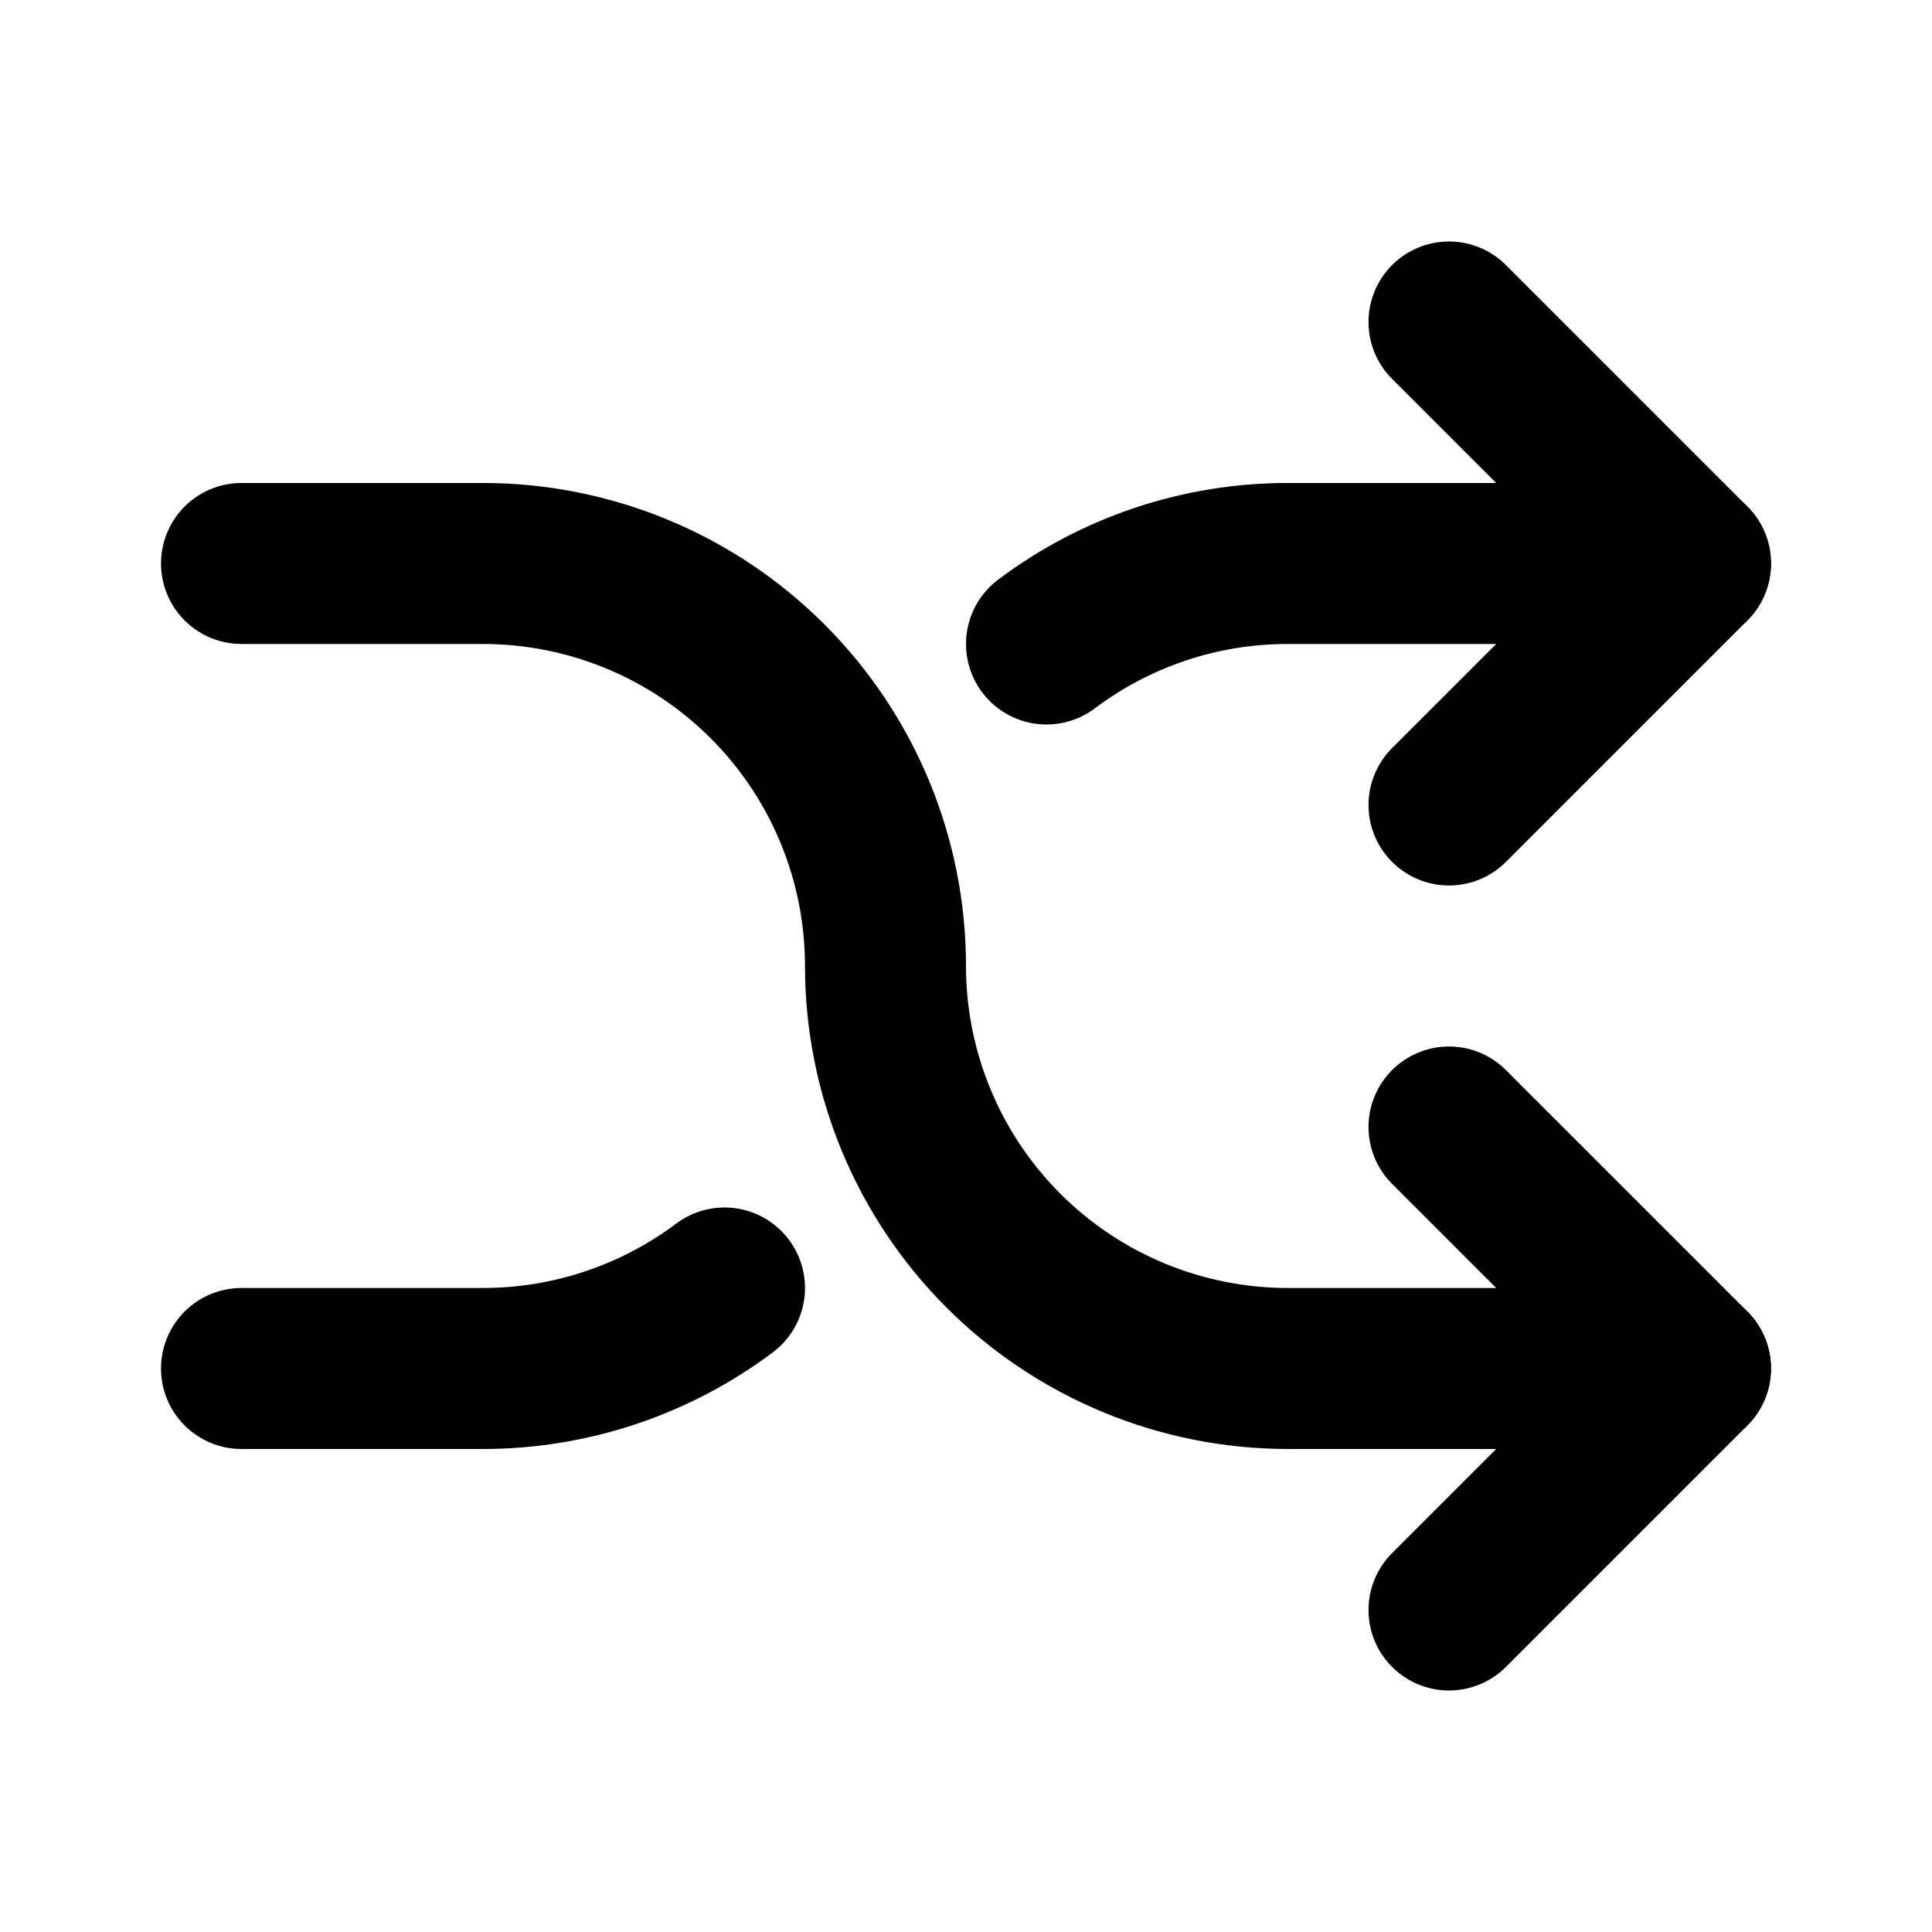
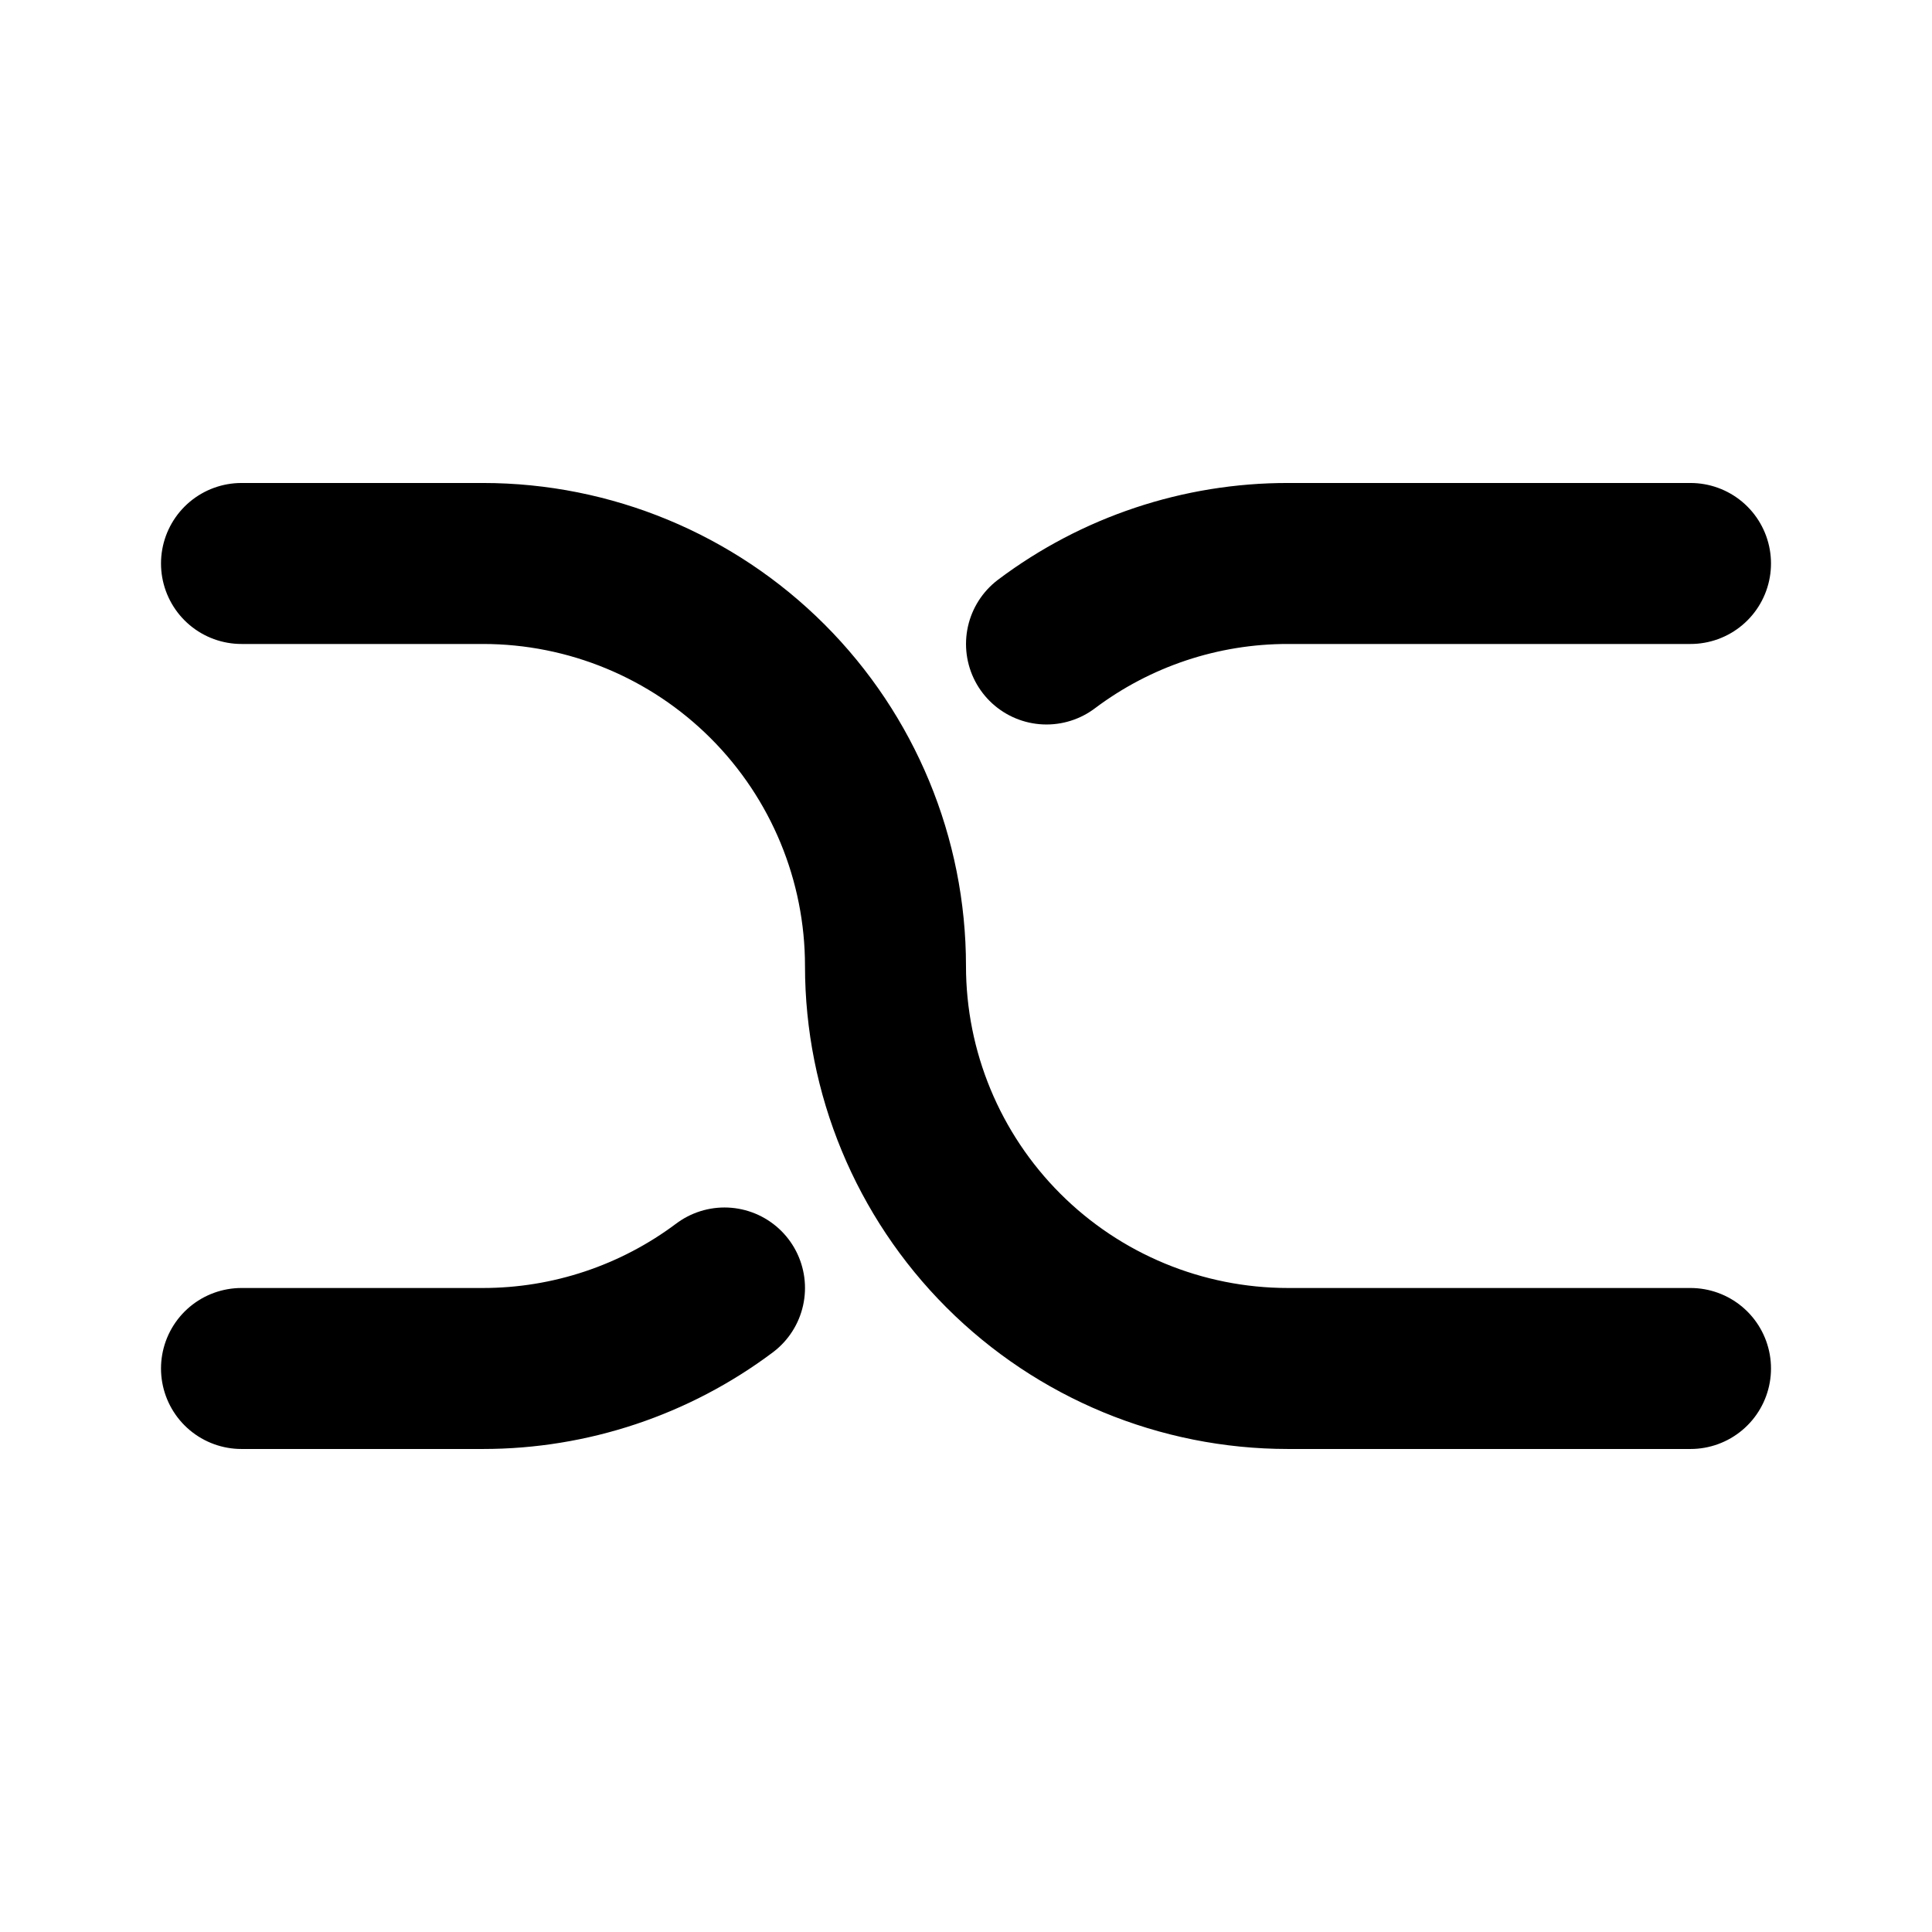
<svg xmlns="http://www.w3.org/2000/svg" width="64" height="64" viewBox="0 0 64 64" fill="none">
-   <path d="M48 10.666L56 18.666L48 26.666M48 53.333L56 45.333L48 37.333" stroke="black" stroke-width="5.333" stroke-linecap="round" stroke-linejoin="round" />
  <path d="M8 18.666H16C19.536 18.666 22.928 20.071 25.428 22.571C27.929 25.072 29.333 28.463 29.333 31.999C29.333 35.536 30.738 38.927 33.239 41.428C35.739 43.928 39.13 45.333 42.667 45.333H56M56 18.666H42.667C39.781 18.662 36.973 19.598 34.667 21.333M24 42.666C21.692 44.397 18.885 45.333 16 45.333H8" stroke="black" stroke-width="5.333" stroke-linecap="round" stroke-linejoin="round" />
</svg>